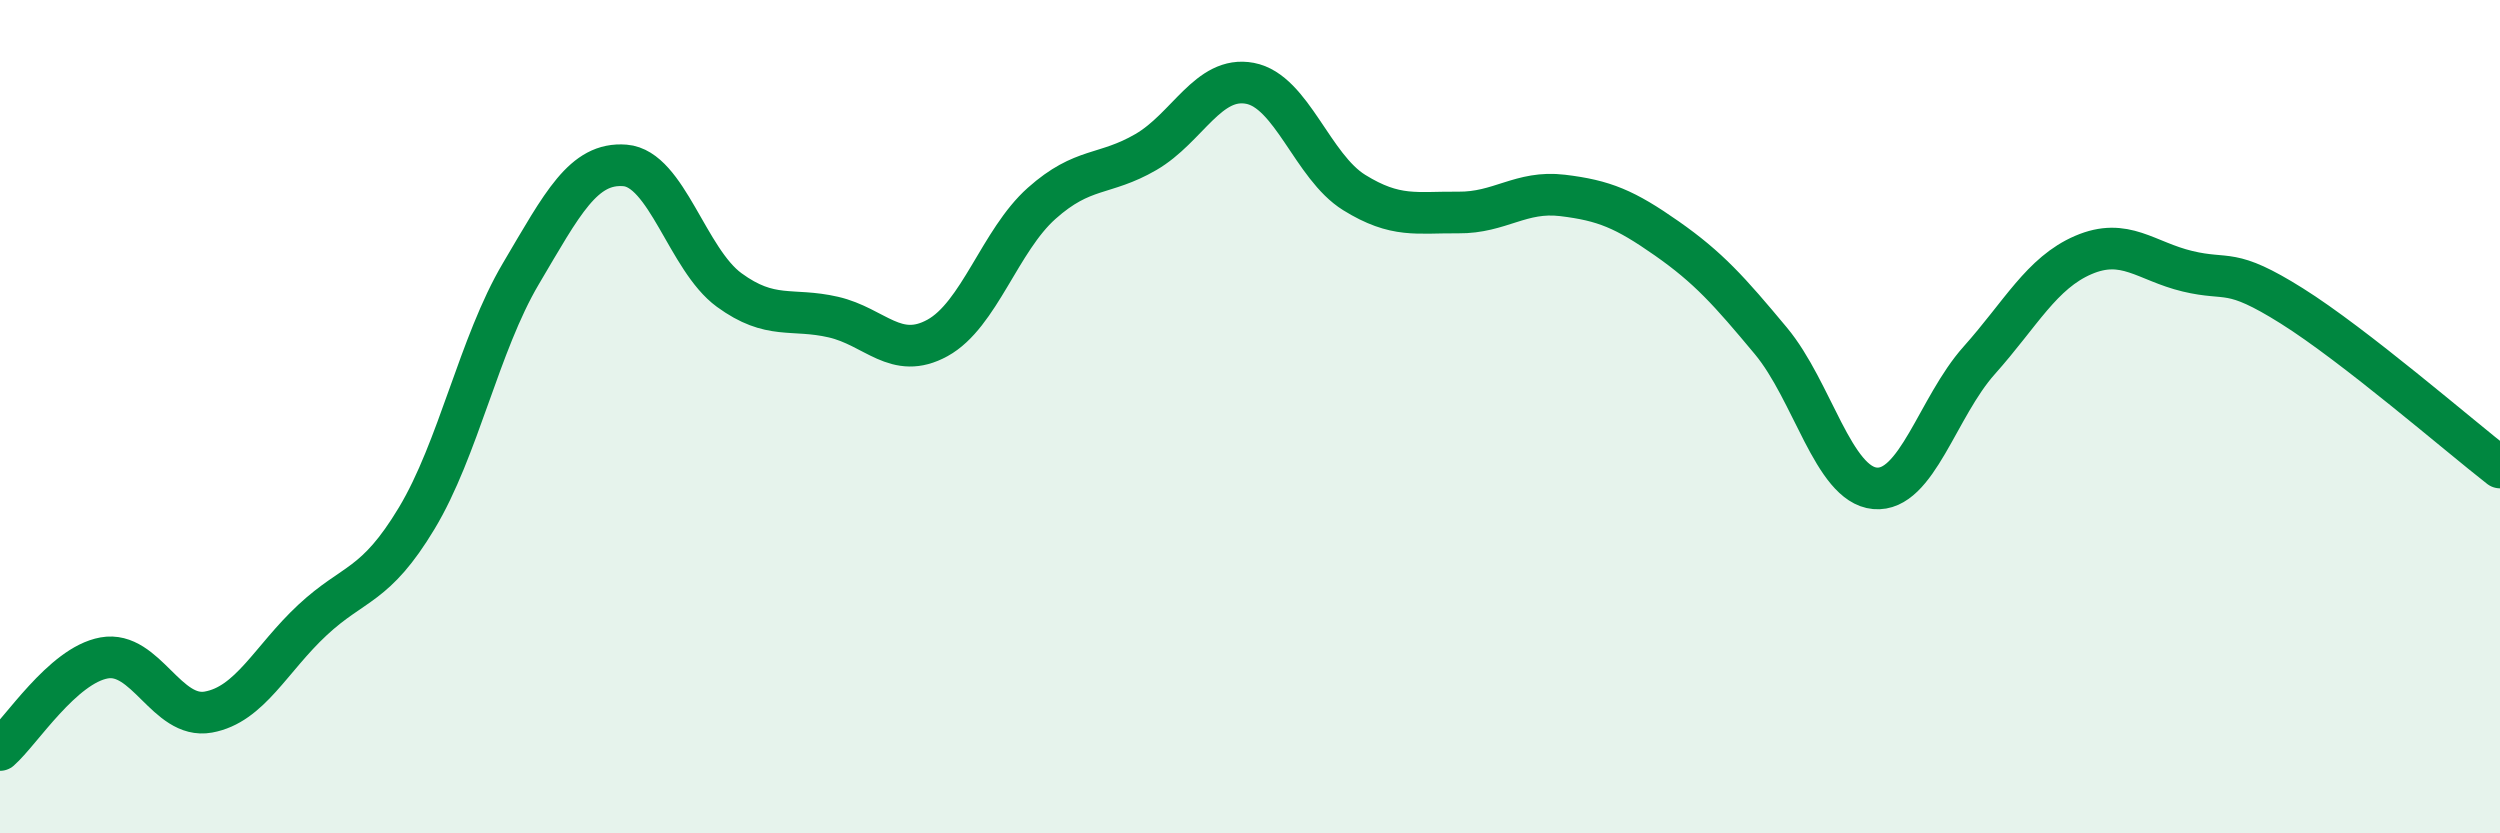
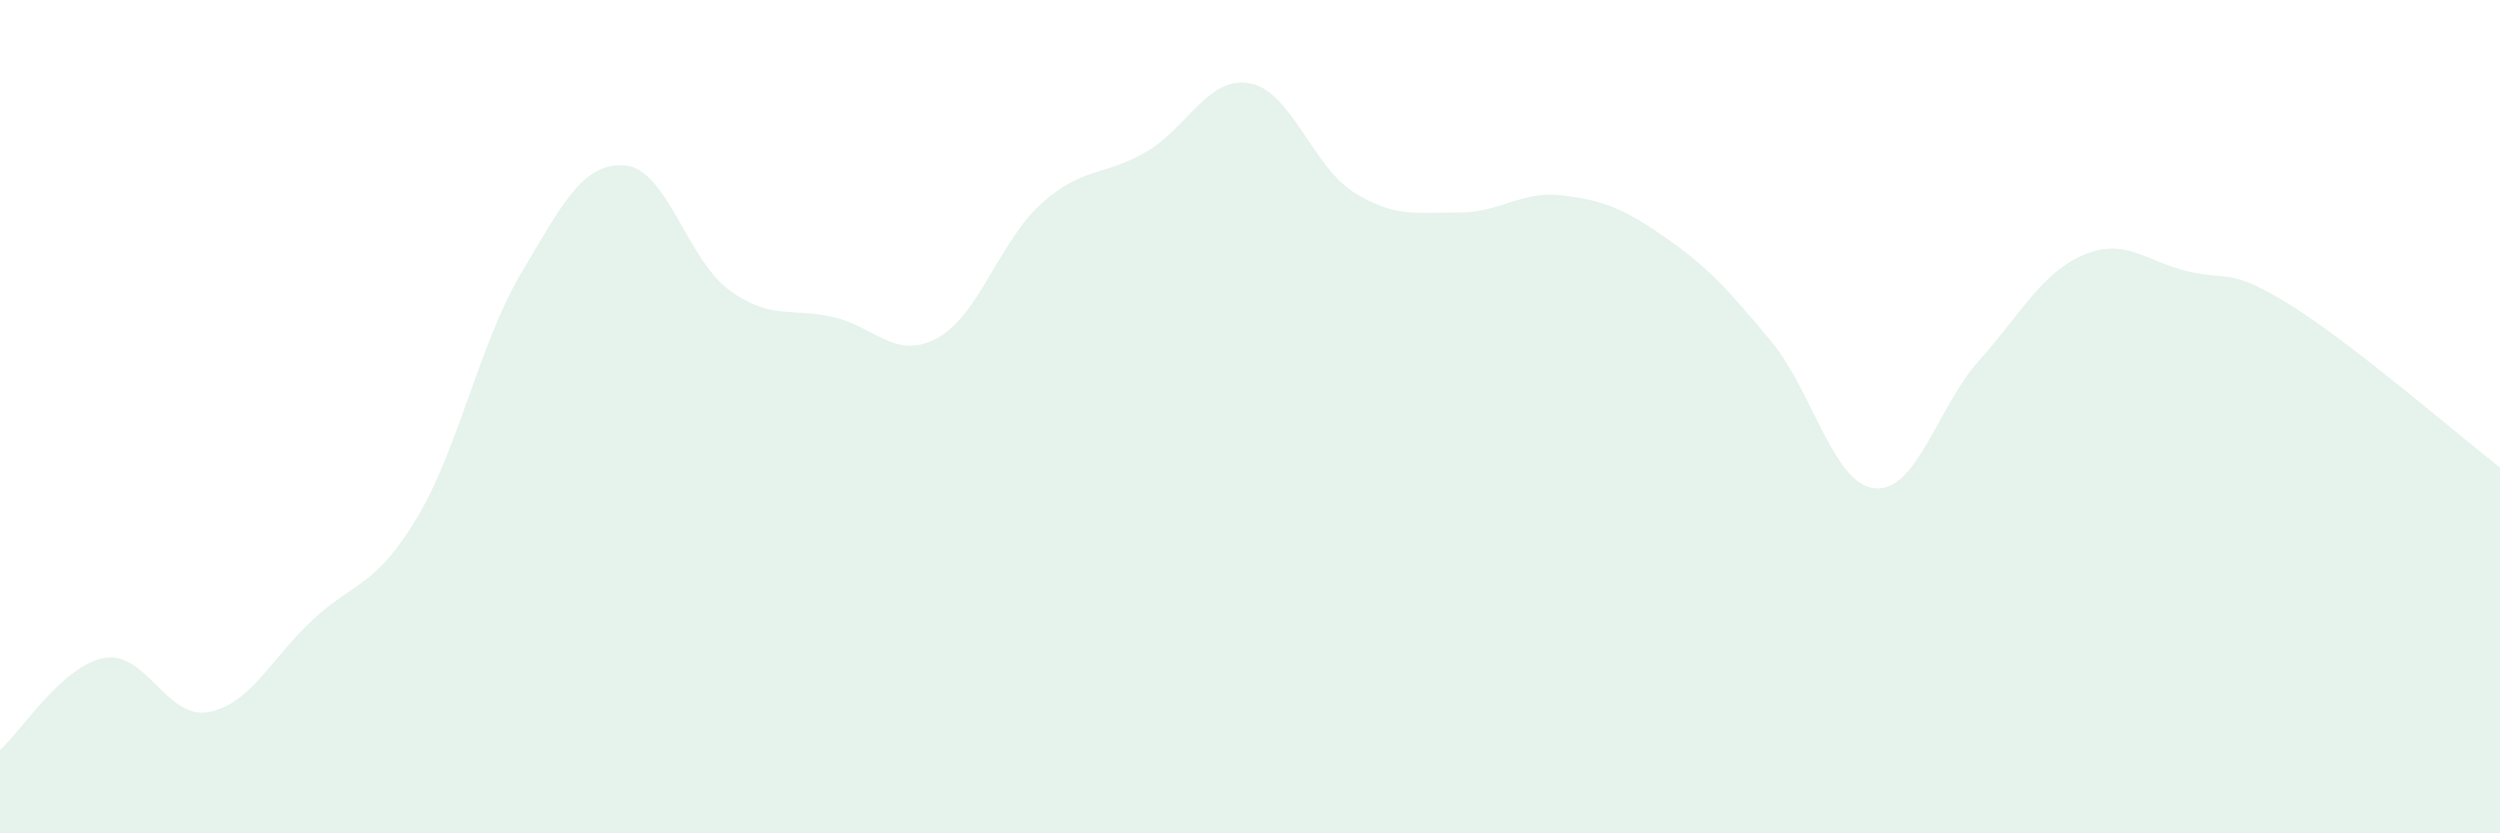
<svg xmlns="http://www.w3.org/2000/svg" width="60" height="20" viewBox="0 0 60 20">
  <path d="M 0,18 C 0.5,17.56 1.5,15.97 2.5,15.79 C 3.5,15.61 4,17.27 5,17.09 C 6,16.91 6.5,15.81 7.5,14.88 C 8.5,13.95 9,14.1 10,12.44 C 11,10.78 11.5,8.26 12.5,6.57 C 13.5,4.88 14,3.89 15,3.97 C 16,4.05 16.5,6.23 17.5,6.96 C 18.5,7.69 19,7.38 20,7.61 C 21,7.84 21.5,8.66 22.5,8.11 C 23.5,7.56 24,5.77 25,4.88 C 26,3.99 26.5,4.23 27.5,3.65 C 28.5,3.07 29,1.81 30,2 C 31,2.19 31.5,4 32.5,4.62 C 33.5,5.24 34,5.09 35,5.1 C 36,5.11 36.5,4.57 37.5,4.69 C 38.5,4.81 39,5.02 40,5.72 C 41,6.42 41.5,6.98 42.5,8.18 C 43.5,9.38 44,11.63 45,11.72 C 46,11.81 46.5,9.77 47.5,8.65 C 48.5,7.53 49,6.55 50,6.12 C 51,5.69 51.5,6.27 52.5,6.51 C 53.5,6.75 53.5,6.4 55,7.34 C 56.5,8.28 59,10.44 60,11.22L60 20L0 20Z" fill="#008740" opacity="0.1" stroke-linecap="round" stroke-linejoin="round" />
-   <path d="M 0,18 C 0.5,17.56 1.5,15.97 2.5,15.79 C 3.5,15.61 4,17.27 5,17.09 C 6,16.91 6.5,15.81 7.5,14.88 C 8.5,13.95 9,14.1 10,12.44 C 11,10.78 11.5,8.26 12.5,6.57 C 13.5,4.88 14,3.89 15,3.97 C 16,4.05 16.5,6.23 17.5,6.96 C 18.5,7.69 19,7.38 20,7.61 C 21,7.84 21.5,8.66 22.5,8.11 C 23.5,7.56 24,5.77 25,4.88 C 26,3.99 26.5,4.23 27.5,3.65 C 28.5,3.07 29,1.81 30,2 C 31,2.19 31.5,4 32.5,4.62 C 33.5,5.24 34,5.09 35,5.1 C 36,5.11 36.5,4.57 37.5,4.69 C 38.5,4.81 39,5.02 40,5.72 C 41,6.42 41.5,6.98 42.5,8.18 C 43.5,9.38 44,11.63 45,11.72 C 46,11.81 46.5,9.77 47.5,8.65 C 48.5,7.53 49,6.55 50,6.12 C 51,5.69 51.5,6.27 52.5,6.51 C 53.5,6.75 53.5,6.4 55,7.34 C 56.5,8.28 59,10.44 60,11.22" stroke="#008740" stroke-width="1" fill="none" stroke-linecap="round" stroke-linejoin="round" />
</svg>